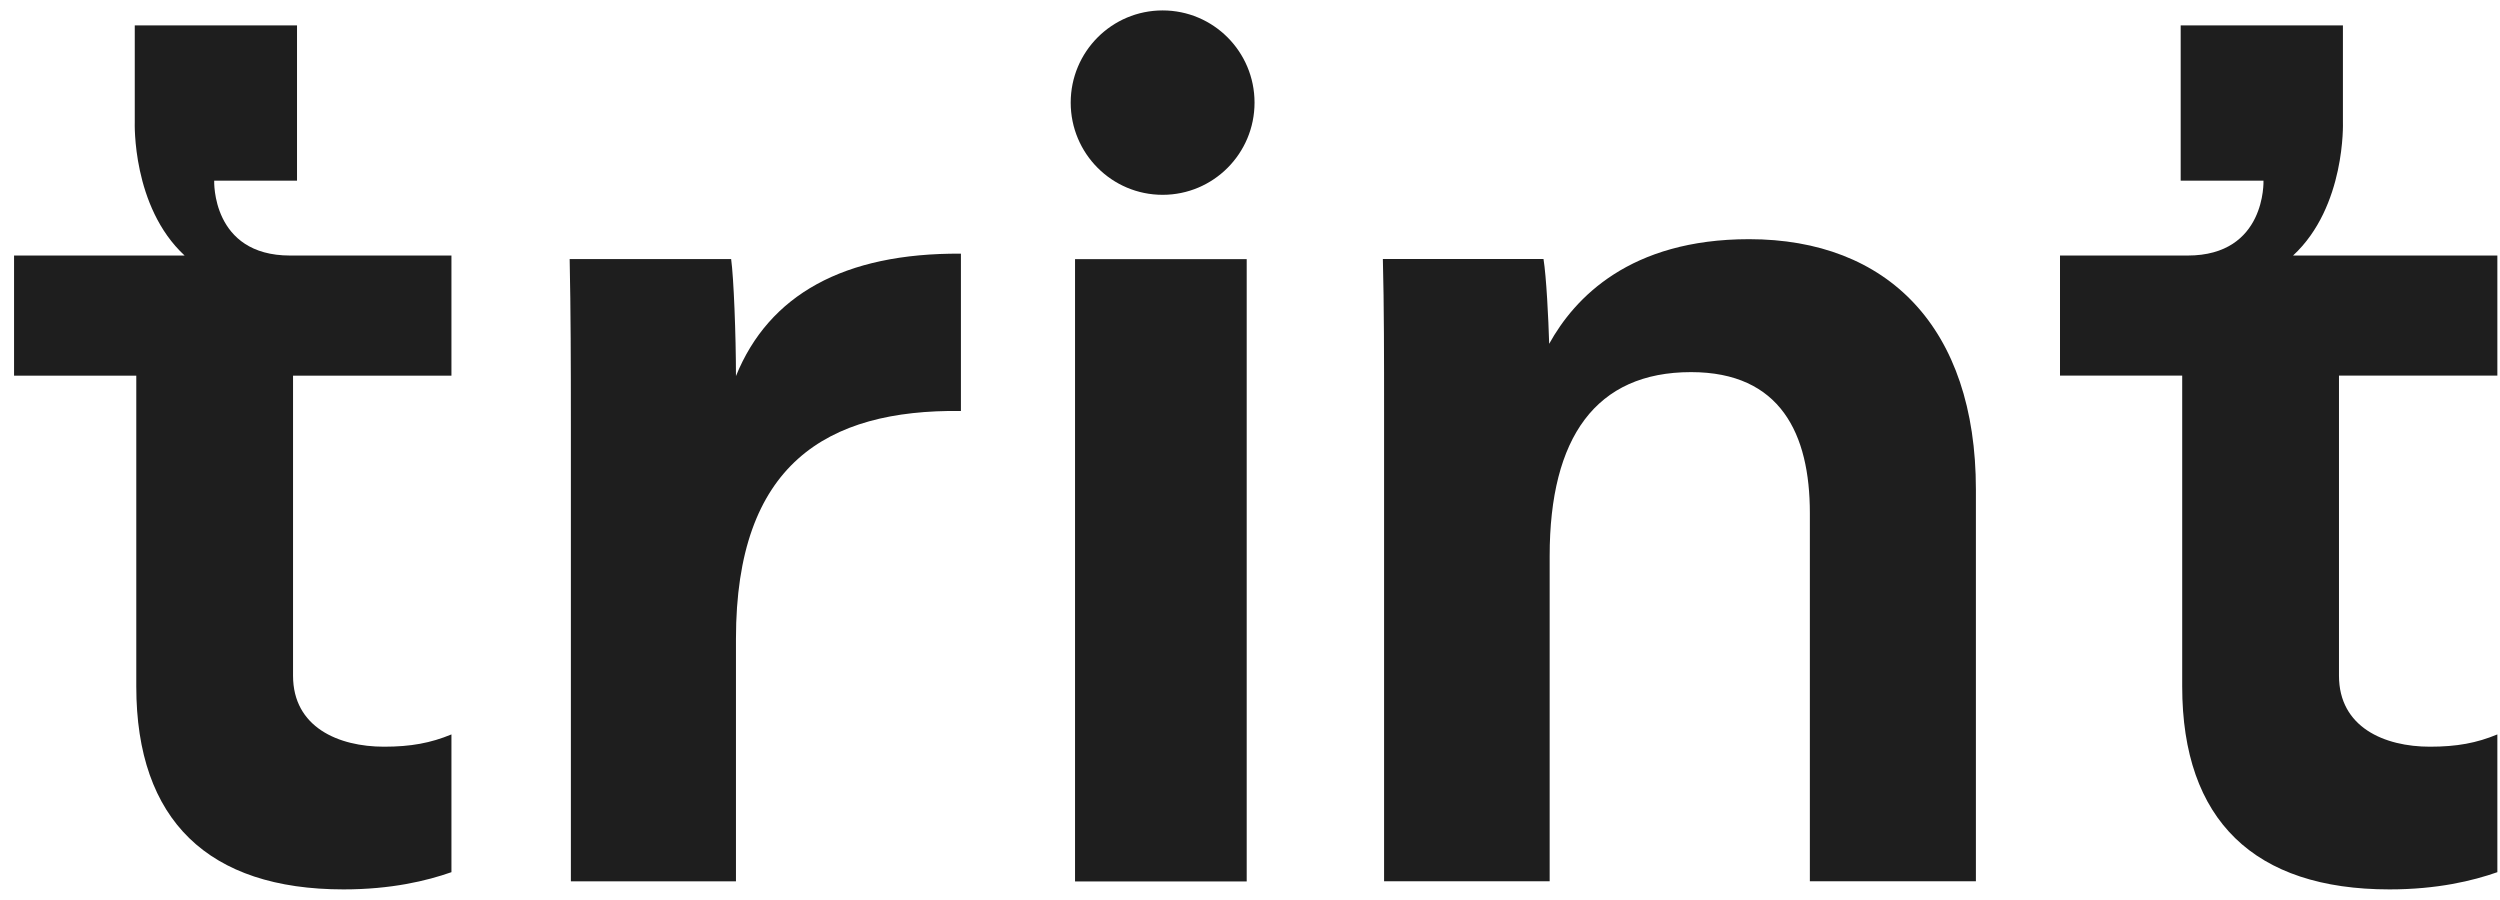
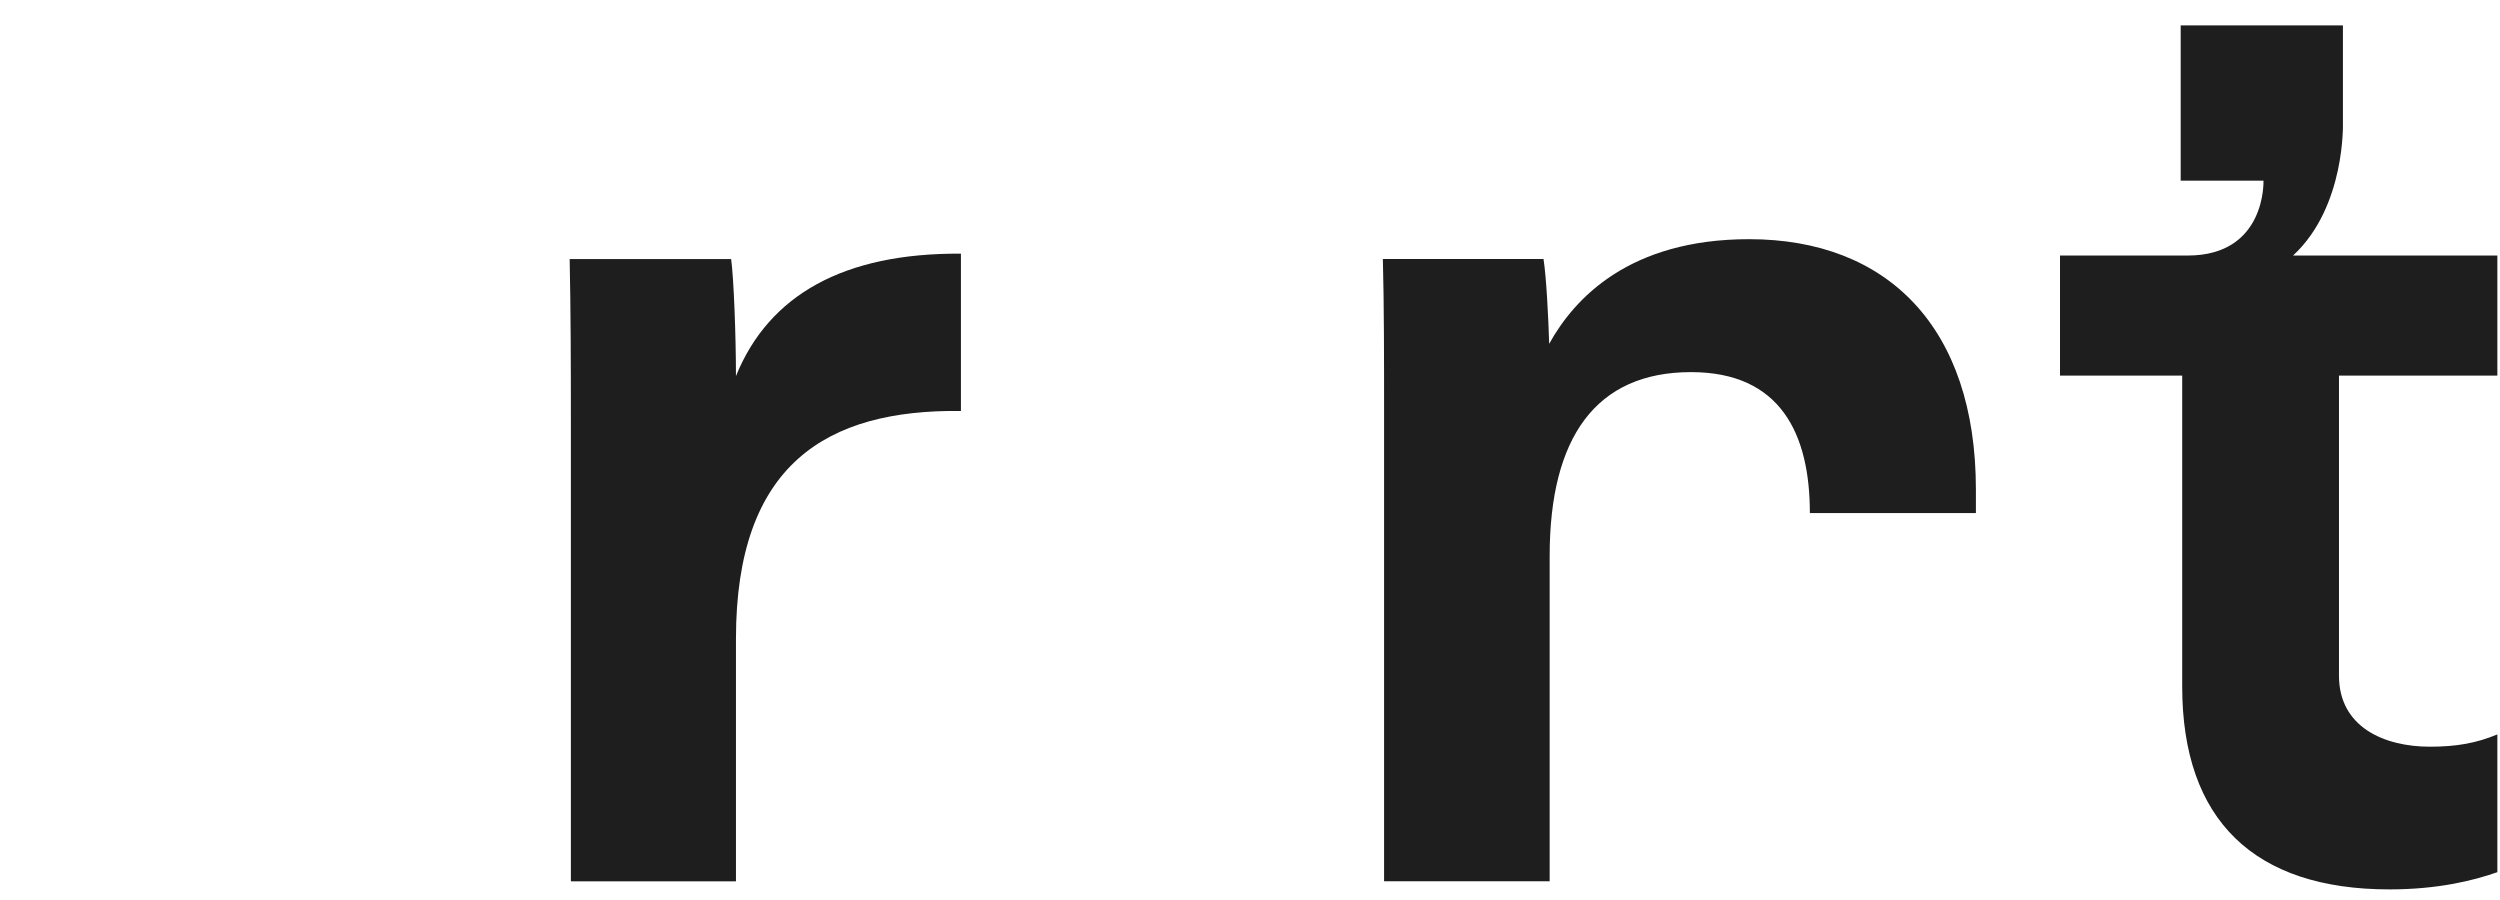
<svg xmlns="http://www.w3.org/2000/svg" width="125" height="45" viewBox="0 0 125 45" fill="none">
  <path fill-rule="evenodd" clip-rule="evenodd" d="M36.798 18.802C36.798 16.757 36.685 13.869 36.557 12.953H28.483C28.537 15.553 28.544 18.126 28.544 21.263V44.067H36.798V31.937C36.798 23.22 41.32 20.466 48.046 20.549V12.683C42.192 12.645 38.447 14.744 36.798 18.802" fill="#1E1E1E" />
-   <path fill-rule="evenodd" clip-rule="evenodd" d="M87.455 11.959C81.491 11.959 78.73 14.893 77.459 17.191C77.422 15.931 77.318 13.841 77.175 12.949H69.143C69.204 15.255 69.204 17.987 69.204 20.649V44.062H77.483V27.798C77.483 21.867 79.798 18.606 84.552 18.606C89.031 18.606 90.493 21.7 90.493 25.653V44.062H98.795V24.474C98.795 16.361 94.368 11.959 87.455 11.959" fill="#1E1E1E" />
-   <path fill-rule="evenodd" clip-rule="evenodd" d="M53.752 44.072H62.335V12.957H53.752V44.072Z" fill="#1E1E1E" />
-   <path fill-rule="evenodd" clip-rule="evenodd" d="M19.199 37.335C16.931 37.335 14.652 36.366 14.652 33.785V18.782H22.572V12.777H14.505C10.565 12.777 10.71 9.035 10.71 9.035H14.851V1.27H6.738V6.111C6.738 6.111 6.588 10.33 9.231 12.777H0.703V18.782H6.814V34.323C6.814 41.026 10.431 44.47 17.176 44.47C19.567 44.47 21.346 44.04 22.572 43.609V36.721C21.529 37.151 20.549 37.335 19.199 37.335" fill="#1E1E1E" />
+   <path fill-rule="evenodd" clip-rule="evenodd" d="M87.455 11.959C81.491 11.959 78.73 14.893 77.459 17.191C77.422 15.931 77.318 13.841 77.175 12.949H69.143C69.204 15.255 69.204 17.987 69.204 20.649V44.062H77.483V27.798C77.483 21.867 79.798 18.606 84.552 18.606C89.031 18.606 90.493 21.7 90.493 25.653H98.795V24.474C98.795 16.361 94.368 11.959 87.455 11.959" fill="#1E1E1E" />
  <path fill-rule="evenodd" clip-rule="evenodd" d="M124.868 36.721C123.825 37.152 122.846 37.335 121.495 37.335C119.226 37.335 116.949 36.366 116.949 33.785V18.781H124.868V12.777H114.653C117.297 10.33 117.146 6.111 117.146 6.111V1.27H109.034V9.035H113.174C113.174 9.035 113.318 12.777 109.381 12.777H103V18.781H109.11V34.323C109.11 41.025 112.728 44.47 119.471 44.47C121.864 44.47 123.642 44.04 124.868 43.609V36.721Z" fill="#1E1E1E" />
-   <path fill-rule="evenodd" clip-rule="evenodd" d="M58.131 0.521C55.593 0.521 53.535 2.584 53.535 5.131C53.535 7.677 55.593 9.741 58.131 9.741C60.669 9.741 62.727 7.677 62.727 5.131C62.727 2.584 60.669 0.521 58.131 0.521" fill="#1E1E1E" />
</svg>